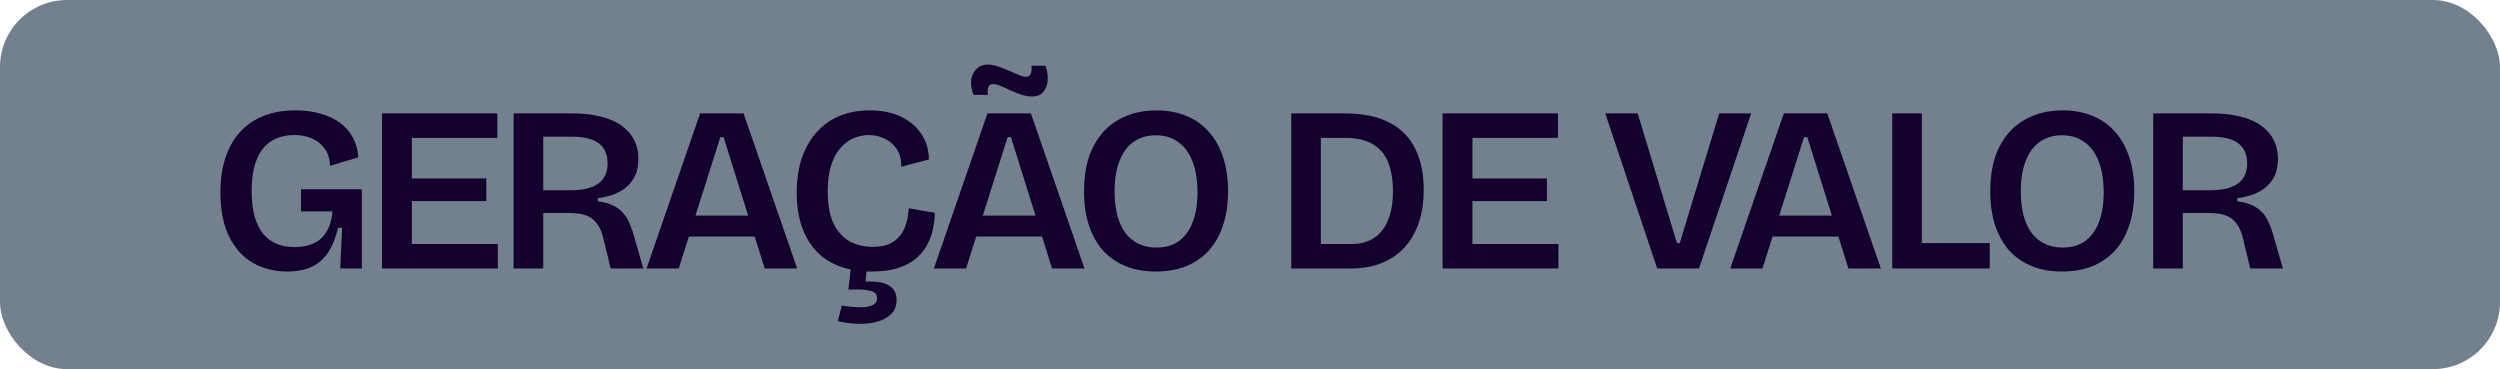
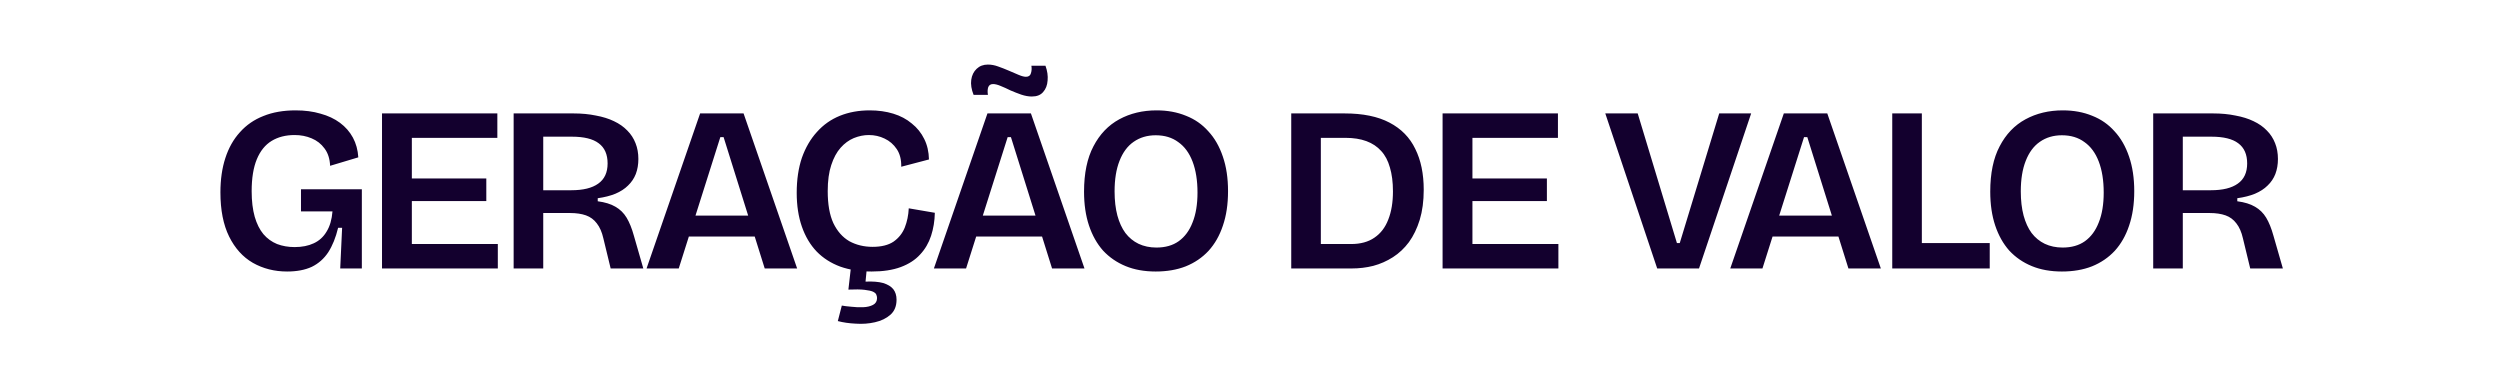
<svg xmlns="http://www.w3.org/2000/svg" width="149" height="22" viewBox="0 0 149 22" fill="none">
-   <rect width="149" height="22" rx="4" fill="#72818D" />
  <path d="M17.113 16.182C16.358 16.182 15.676 16.009 15.069 15.664C14.472 15.319 14.001 14.796 13.655 14.096C13.31 13.396 13.137 12.519 13.137 11.464C13.137 10.699 13.236 10.017 13.431 9.42C13.627 8.813 13.917 8.3 14.3 7.88C14.682 7.451 15.149 7.129 15.7 6.914C16.25 6.69 16.89 6.578 17.617 6.578C18.168 6.578 18.663 6.643 19.102 6.774C19.549 6.895 19.937 7.077 20.264 7.32C20.59 7.563 20.847 7.857 21.034 8.202C21.22 8.547 21.328 8.939 21.355 9.378L19.675 9.882C19.657 9.462 19.545 9.117 19.34 8.846C19.143 8.575 18.887 8.375 18.57 8.244C18.262 8.113 17.925 8.048 17.561 8.048C17.029 8.048 16.572 8.165 16.189 8.398C15.807 8.631 15.513 8.995 15.307 9.49C15.102 9.985 14.999 10.619 14.999 11.394C14.999 11.982 15.06 12.491 15.181 12.92C15.303 13.34 15.476 13.685 15.7 13.956C15.924 14.217 16.194 14.413 16.512 14.544C16.829 14.665 17.179 14.726 17.561 14.726C18 14.726 18.378 14.651 18.695 14.502C19.022 14.353 19.279 14.119 19.465 13.802C19.662 13.485 19.778 13.083 19.816 12.598H17.939V11.282H21.566V12.878V16H20.277L20.39 13.578H20.151C20.012 14.157 19.816 14.642 19.564 15.034C19.311 15.417 18.985 15.706 18.584 15.902C18.182 16.089 17.692 16.182 17.113 16.182ZM22.768 16V6.76H24.546V16H22.768ZM23.916 16V14.544H29.67V16H23.916ZM23.916 11.982V10.638H28.984V11.982H23.916ZM23.916 8.216V6.76H29.642V8.216H23.916ZM30.613 16V6.76H34.183C34.668 6.76 35.112 6.802 35.513 6.886C35.924 6.961 36.283 7.073 36.591 7.222C36.908 7.371 37.174 7.558 37.389 7.782C37.604 7.997 37.767 8.249 37.879 8.538C37.991 8.818 38.047 9.131 38.047 9.476C38.047 9.803 37.996 10.101 37.893 10.372C37.79 10.633 37.636 10.862 37.431 11.058C37.235 11.254 36.983 11.417 36.675 11.548C36.376 11.669 36.026 11.758 35.625 11.814V11.996C36.054 12.052 36.404 12.159 36.675 12.318C36.955 12.477 37.179 12.696 37.347 12.976C37.515 13.256 37.66 13.615 37.781 14.054L38.341 16H36.395L35.961 14.208C35.877 13.835 35.746 13.536 35.569 13.312C35.401 13.088 35.186 12.929 34.925 12.836C34.664 12.743 34.346 12.696 33.973 12.696H32.377V16H30.613ZM32.377 11.338H34.057C34.757 11.338 35.289 11.207 35.653 10.946C36.026 10.685 36.213 10.283 36.213 9.742C36.213 9.201 36.036 8.799 35.681 8.538C35.336 8.277 34.804 8.146 34.085 8.146H32.377V11.338ZM38.535 16L41.727 6.76H44.317L47.509 16H45.577L43.127 8.174H42.931L40.453 16H38.535ZM40.229 14.096V12.85H46.053V14.096H40.229ZM51.95 16.182C51.25 16.182 50.625 16.084 50.074 15.888C49.523 15.683 49.057 15.384 48.674 14.992C48.291 14.591 47.997 14.096 47.792 13.508C47.587 12.92 47.484 12.248 47.484 11.492C47.484 10.708 47.587 10.013 47.792 9.406C48.007 8.799 48.305 8.286 48.688 7.866C49.071 7.437 49.528 7.115 50.06 6.9C50.592 6.685 51.185 6.578 51.838 6.578C52.342 6.578 52.809 6.643 53.238 6.774C53.667 6.905 54.036 7.101 54.344 7.362C54.661 7.614 54.909 7.922 55.086 8.286C55.263 8.641 55.357 9.047 55.366 9.504L53.714 9.938C53.723 9.518 53.635 9.168 53.448 8.888C53.261 8.608 53.019 8.398 52.72 8.258C52.431 8.118 52.118 8.048 51.782 8.048C51.483 8.048 51.185 8.109 50.886 8.23C50.597 8.351 50.335 8.543 50.102 8.804C49.869 9.065 49.682 9.411 49.542 9.84C49.402 10.26 49.332 10.778 49.332 11.394C49.332 12.178 49.444 12.813 49.668 13.298C49.901 13.783 50.219 14.143 50.62 14.376C51.031 14.6 51.493 14.712 52.006 14.712C52.529 14.712 52.944 14.609 53.252 14.404C53.56 14.189 53.784 13.909 53.924 13.564C54.064 13.209 54.143 12.827 54.162 12.416L55.716 12.682C55.707 13.167 55.632 13.625 55.492 14.054C55.352 14.483 55.133 14.857 54.834 15.174C54.545 15.491 54.162 15.739 53.686 15.916C53.21 16.093 52.631 16.182 51.95 16.182ZM49.934 19.136L50.172 18.212C50.321 18.24 50.513 18.263 50.746 18.282C50.979 18.31 51.213 18.319 51.446 18.31C51.679 18.301 51.875 18.254 52.034 18.17C52.193 18.086 52.272 17.951 52.272 17.764C52.272 17.699 52.258 17.633 52.23 17.568C52.211 17.503 52.146 17.442 52.034 17.386C51.931 17.339 51.763 17.302 51.53 17.274C51.297 17.246 50.975 17.241 50.564 17.26L50.718 15.916H51.67L51.586 16.784C52.015 16.765 52.365 16.793 52.636 16.868C52.907 16.952 53.107 17.073 53.238 17.232C53.369 17.4 53.434 17.61 53.434 17.862C53.434 18.245 53.313 18.543 53.07 18.758C52.827 18.973 52.519 19.122 52.146 19.206C51.782 19.29 51.399 19.318 50.998 19.29C50.606 19.271 50.251 19.22 49.934 19.136ZM55.66 16L58.852 6.76H61.443L64.635 16H62.703L60.252 8.174H60.056L57.578 16H55.66ZM57.355 14.096V12.85H63.178V14.096H57.355ZM61.498 5.752C61.303 5.752 61.093 5.715 60.868 5.64C60.654 5.565 60.439 5.481 60.224 5.388C60.019 5.285 59.823 5.197 59.636 5.122C59.459 5.047 59.31 5.01 59.188 5.01C59.039 5.01 58.941 5.075 58.895 5.206C58.857 5.327 58.852 5.477 58.88 5.654H58.026C57.896 5.327 57.849 5.029 57.886 4.758C57.924 4.487 58.031 4.268 58.209 4.1C58.386 3.932 58.61 3.848 58.88 3.848C59.077 3.848 59.277 3.885 59.483 3.96C59.697 4.035 59.912 4.119 60.127 4.212C60.341 4.305 60.537 4.389 60.715 4.464C60.892 4.539 61.036 4.576 61.148 4.576C61.307 4.576 61.405 4.506 61.443 4.366C61.489 4.226 61.498 4.077 61.471 3.918H62.31C62.422 4.226 62.465 4.52 62.437 4.8C62.418 5.08 62.329 5.309 62.17 5.486C62.021 5.663 61.797 5.752 61.498 5.752ZM68.879 16.182C68.207 16.182 67.61 16.075 67.087 15.86C66.565 15.645 66.117 15.337 65.743 14.936C65.379 14.525 65.099 14.026 64.903 13.438C64.707 12.85 64.609 12.178 64.609 11.422C64.609 10.33 64.796 9.429 65.169 8.72C65.543 8.001 66.056 7.465 66.709 7.11C67.363 6.755 68.105 6.578 68.935 6.578C69.579 6.578 70.163 6.685 70.685 6.9C71.208 7.105 71.651 7.413 72.015 7.824C72.389 8.225 72.678 8.729 72.883 9.336C73.089 9.933 73.191 10.619 73.191 11.394C73.191 12.169 73.089 12.855 72.883 13.452C72.687 14.04 72.403 14.539 72.029 14.95C71.656 15.351 71.203 15.659 70.671 15.874C70.149 16.079 69.551 16.182 68.879 16.182ZM68.921 14.754C69.453 14.754 69.897 14.628 70.251 14.376C70.615 14.115 70.891 13.741 71.077 13.256C71.273 12.771 71.371 12.178 71.371 11.478C71.371 10.759 71.273 10.143 71.077 9.63C70.881 9.117 70.597 8.729 70.223 8.468C69.859 8.197 69.411 8.062 68.879 8.062C68.375 8.062 67.937 8.193 67.563 8.454C67.199 8.706 66.919 9.084 66.723 9.588C66.527 10.083 66.429 10.689 66.429 11.408C66.429 11.949 66.485 12.43 66.597 12.85C66.709 13.261 66.868 13.606 67.073 13.886C67.288 14.166 67.549 14.381 67.857 14.53C68.175 14.679 68.529 14.754 68.921 14.754ZM77.826 16V14.544H80.528C81.088 14.544 81.55 14.418 81.914 14.166C82.287 13.914 82.562 13.555 82.74 13.088C82.927 12.621 83.02 12.061 83.02 11.408C83.02 10.857 82.959 10.381 82.838 9.98C82.726 9.579 82.553 9.252 82.32 9C82.087 8.739 81.793 8.543 81.438 8.412C81.083 8.281 80.668 8.216 80.192 8.216H77.826V6.76H80.136C81.228 6.76 82.119 6.942 82.81 7.306C83.51 7.67 84.023 8.193 84.35 8.874C84.686 9.546 84.854 10.358 84.854 11.31C84.854 11.982 84.775 12.579 84.616 13.102C84.457 13.615 84.243 14.059 83.972 14.432C83.701 14.796 83.384 15.095 83.02 15.328C82.656 15.561 82.264 15.734 81.844 15.846C81.433 15.949 81.008 16 80.57 16H77.826ZM76.958 16V6.76H78.722V16H76.958ZM85.978 16V6.76H87.757V16H85.978ZM87.126 16V14.544H92.88V16H87.126ZM87.126 11.982V10.638H92.195V11.982H87.126ZM87.126 8.216V6.76H92.853V8.216H87.126ZM98.769 16L95.675 6.76H97.607L99.945 14.488H100.113L102.465 6.76H104.369L101.261 16H98.769ZM103.124 16L106.316 6.76H108.906L112.098 16H110.166L107.716 8.174H107.52L105.042 16H103.124ZM104.818 14.096V12.85H110.642V14.096H104.818ZM112.778 16V6.76H114.542V16H112.778ZM113.184 16V14.488H118.588V16H113.184ZM122.889 16.182C122.217 16.182 121.619 16.075 121.097 15.86C120.574 15.645 120.126 15.337 119.753 14.936C119.389 14.525 119.109 14.026 118.913 13.438C118.717 12.85 118.619 12.178 118.619 11.422C118.619 10.33 118.805 9.429 119.179 8.72C119.552 8.001 120.065 7.465 120.719 7.11C121.372 6.755 122.114 6.578 122.945 6.578C123.589 6.578 124.172 6.685 124.695 6.9C125.217 7.105 125.661 7.413 126.025 7.824C126.398 8.225 126.687 8.729 126.893 9.336C127.098 9.933 127.201 10.619 127.201 11.394C127.201 12.169 127.098 12.855 126.893 13.452C126.697 14.04 126.412 14.539 126.039 14.95C125.665 15.351 125.213 15.659 124.681 15.874C124.158 16.079 123.561 16.182 122.889 16.182ZM122.931 14.754C123.463 14.754 123.906 14.628 124.261 14.376C124.625 14.115 124.9 13.741 125.087 13.256C125.283 12.771 125.381 12.178 125.381 11.478C125.381 10.759 125.283 10.143 125.087 9.63C124.891 9.117 124.606 8.729 124.233 8.468C123.869 8.197 123.421 8.062 122.889 8.062C122.385 8.062 121.946 8.193 121.573 8.454C121.209 8.706 120.929 9.084 120.733 9.588C120.537 10.083 120.439 10.689 120.439 11.408C120.439 11.949 120.495 12.43 120.607 12.85C120.719 13.261 120.877 13.606 121.083 13.886C121.297 14.166 121.559 14.381 121.867 14.53C122.184 14.679 122.539 14.754 122.931 14.754ZM128.331 16V6.76H131.901C132.387 6.76 132.83 6.802 133.231 6.886C133.642 6.961 134.001 7.073 134.309 7.222C134.627 7.371 134.893 7.558 135.107 7.782C135.322 7.997 135.485 8.249 135.597 8.538C135.709 8.818 135.765 9.131 135.765 9.476C135.765 9.803 135.714 10.101 135.611 10.372C135.509 10.633 135.355 10.862 135.149 11.058C134.953 11.254 134.701 11.417 134.393 11.548C134.095 11.669 133.745 11.758 133.343 11.814V11.996C133.773 12.052 134.123 12.159 134.393 12.318C134.673 12.477 134.897 12.696 135.065 12.976C135.233 13.256 135.378 13.615 135.499 14.054L136.059 16H134.113L133.679 14.208C133.595 13.835 133.465 13.536 133.287 13.312C133.119 13.088 132.905 12.929 132.643 12.836C132.382 12.743 132.065 12.696 131.691 12.696H130.095V16H128.331ZM130.095 11.338H131.775C132.475 11.338 133.007 11.207 133.371 10.946C133.745 10.685 133.931 10.283 133.931 9.742C133.931 9.201 133.754 8.799 133.399 8.538C133.054 8.277 132.522 8.146 131.803 8.146H130.095V11.338Z" fill="#13002E" />
</svg>